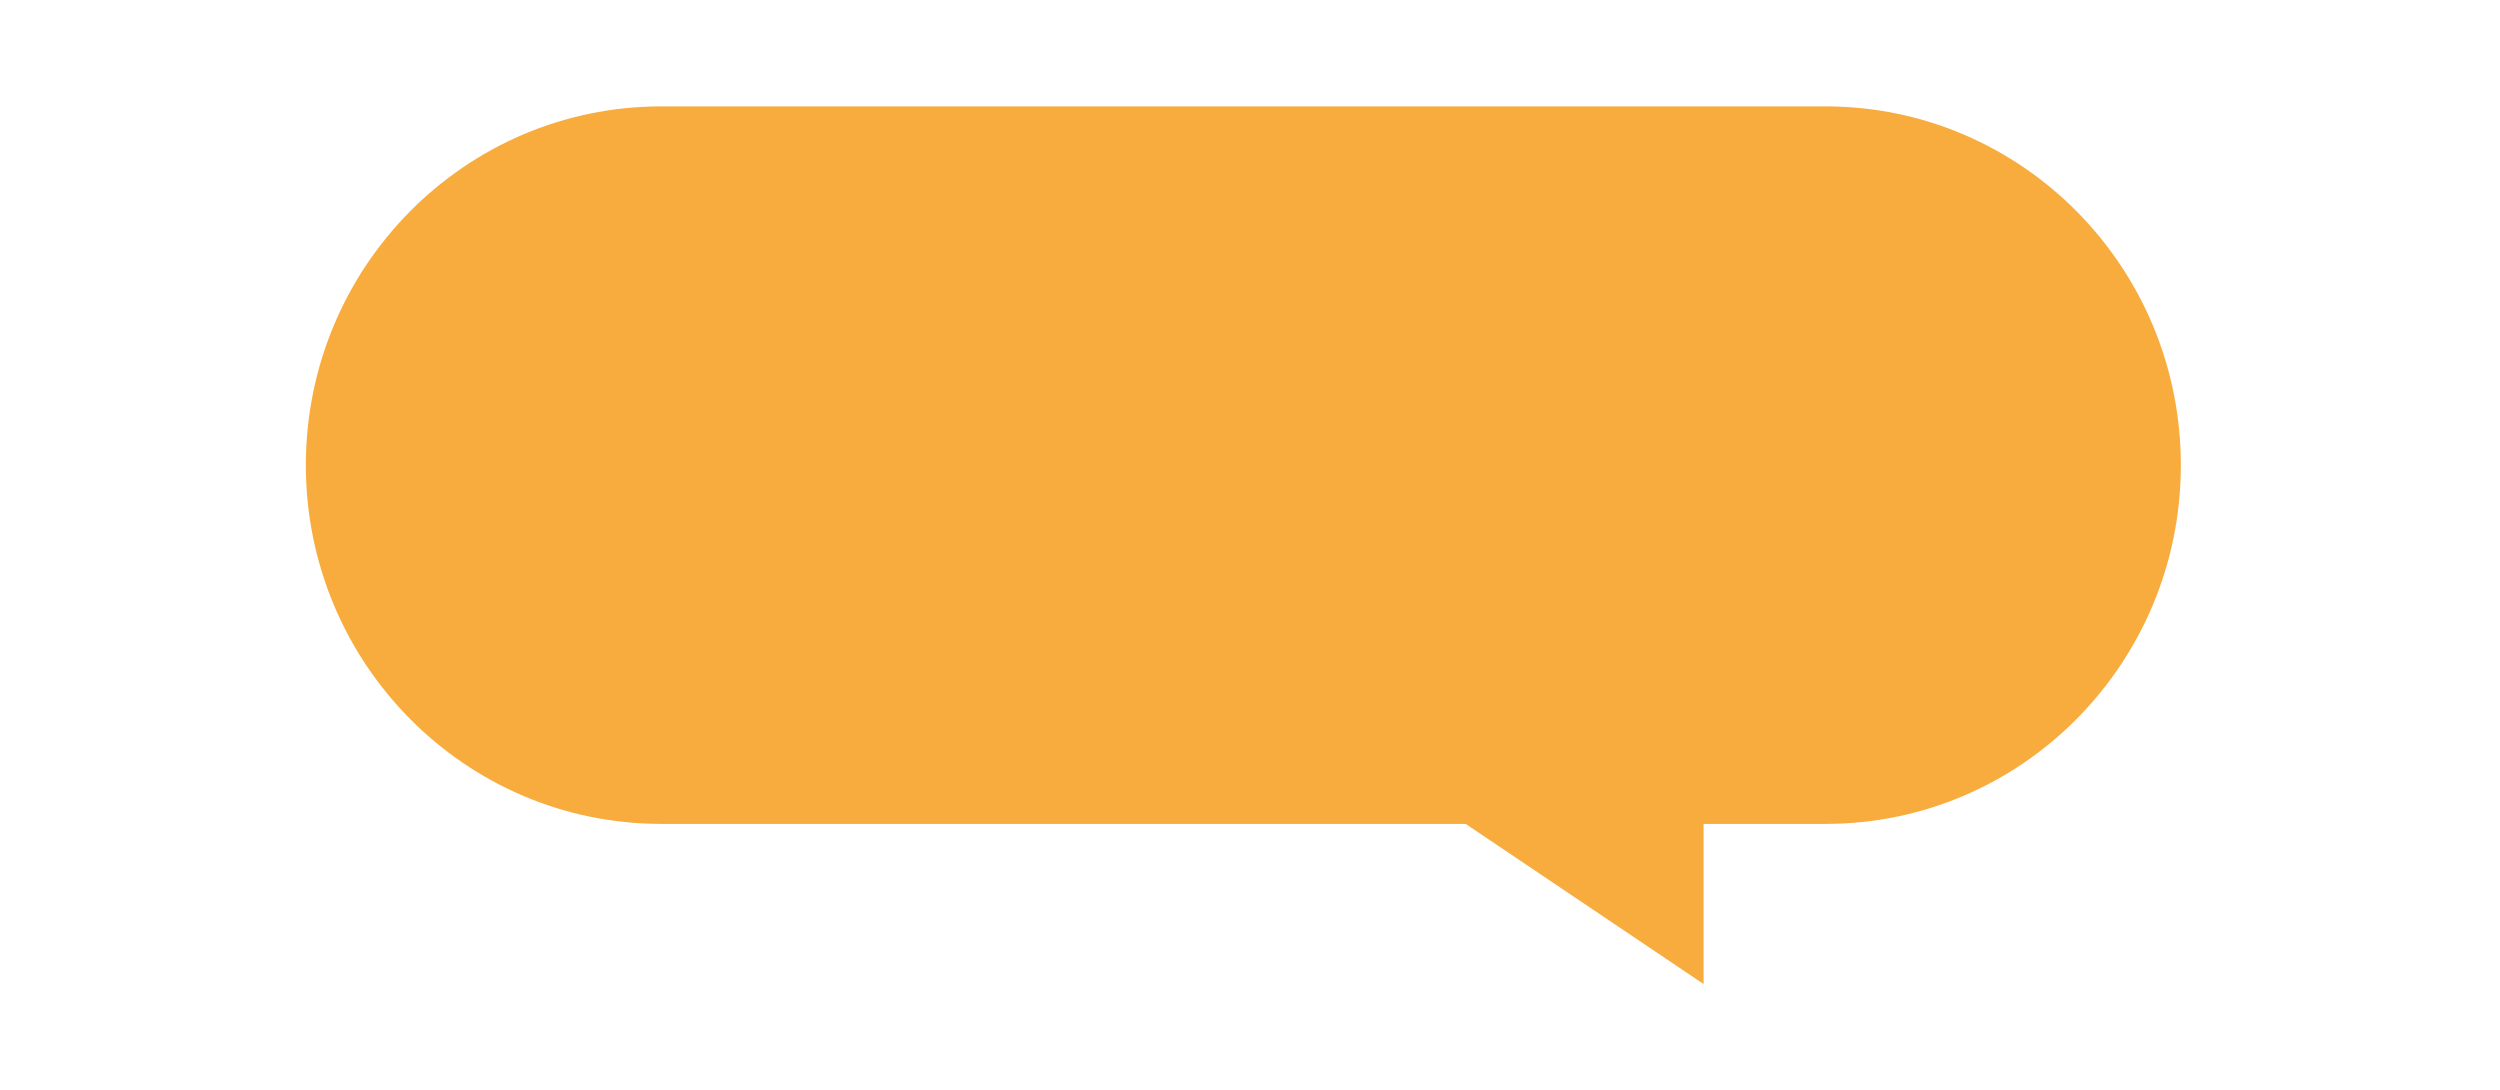
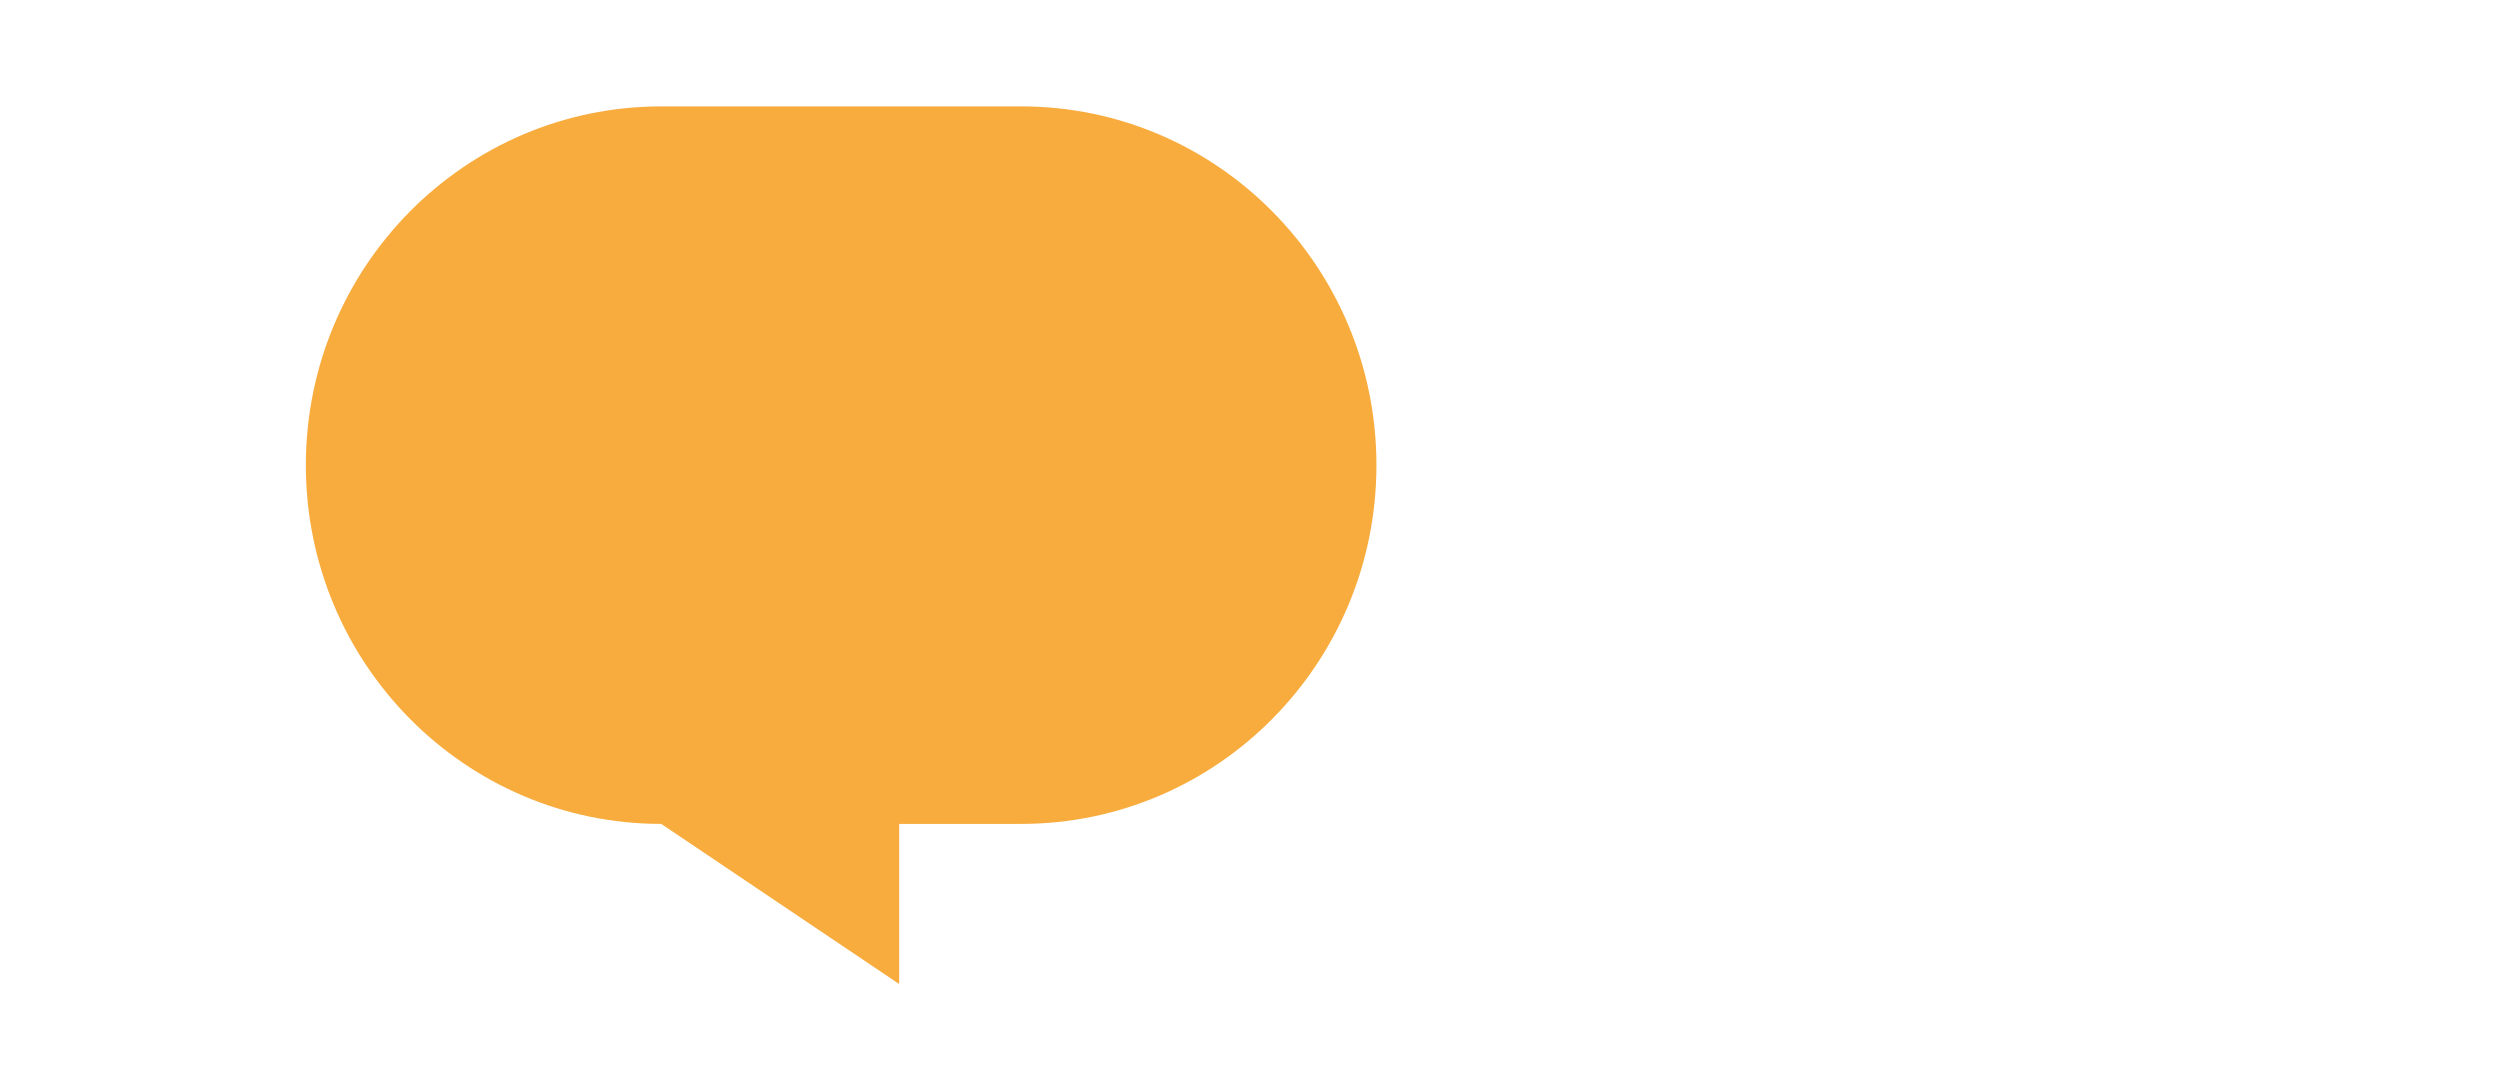
<svg xmlns="http://www.w3.org/2000/svg" clip-rule="evenodd" fill-rule="evenodd" stroke-linejoin="round" stroke-miterlimit="1.414" width="94" viewBox="-4 -4 79 41">
-   <path class="tipo-cliente-pasivo" fill="#F8AC3E" d="m57.138 0h-43.775c-7.38 0-13.363 6.04-13.363 13.49s5.983 13.489 13.363 13.489h30.246l8.946 6.021v-6.021h4.583c7.38 0 13.362-6.039 13.362-13.489s-5.982-13.49-13.362-13.49z" />
+   <path class="tipo-cliente-pasivo" fill="#F8AC3E" d="m57.138 0h-43.775c-7.38 0-13.363 6.04-13.363 13.49s5.983 13.489 13.363 13.489l8.946 6.021v-6.021h4.583c7.38 0 13.362-6.039 13.362-13.489s-5.982-13.49-13.362-13.49z" />
</svg>